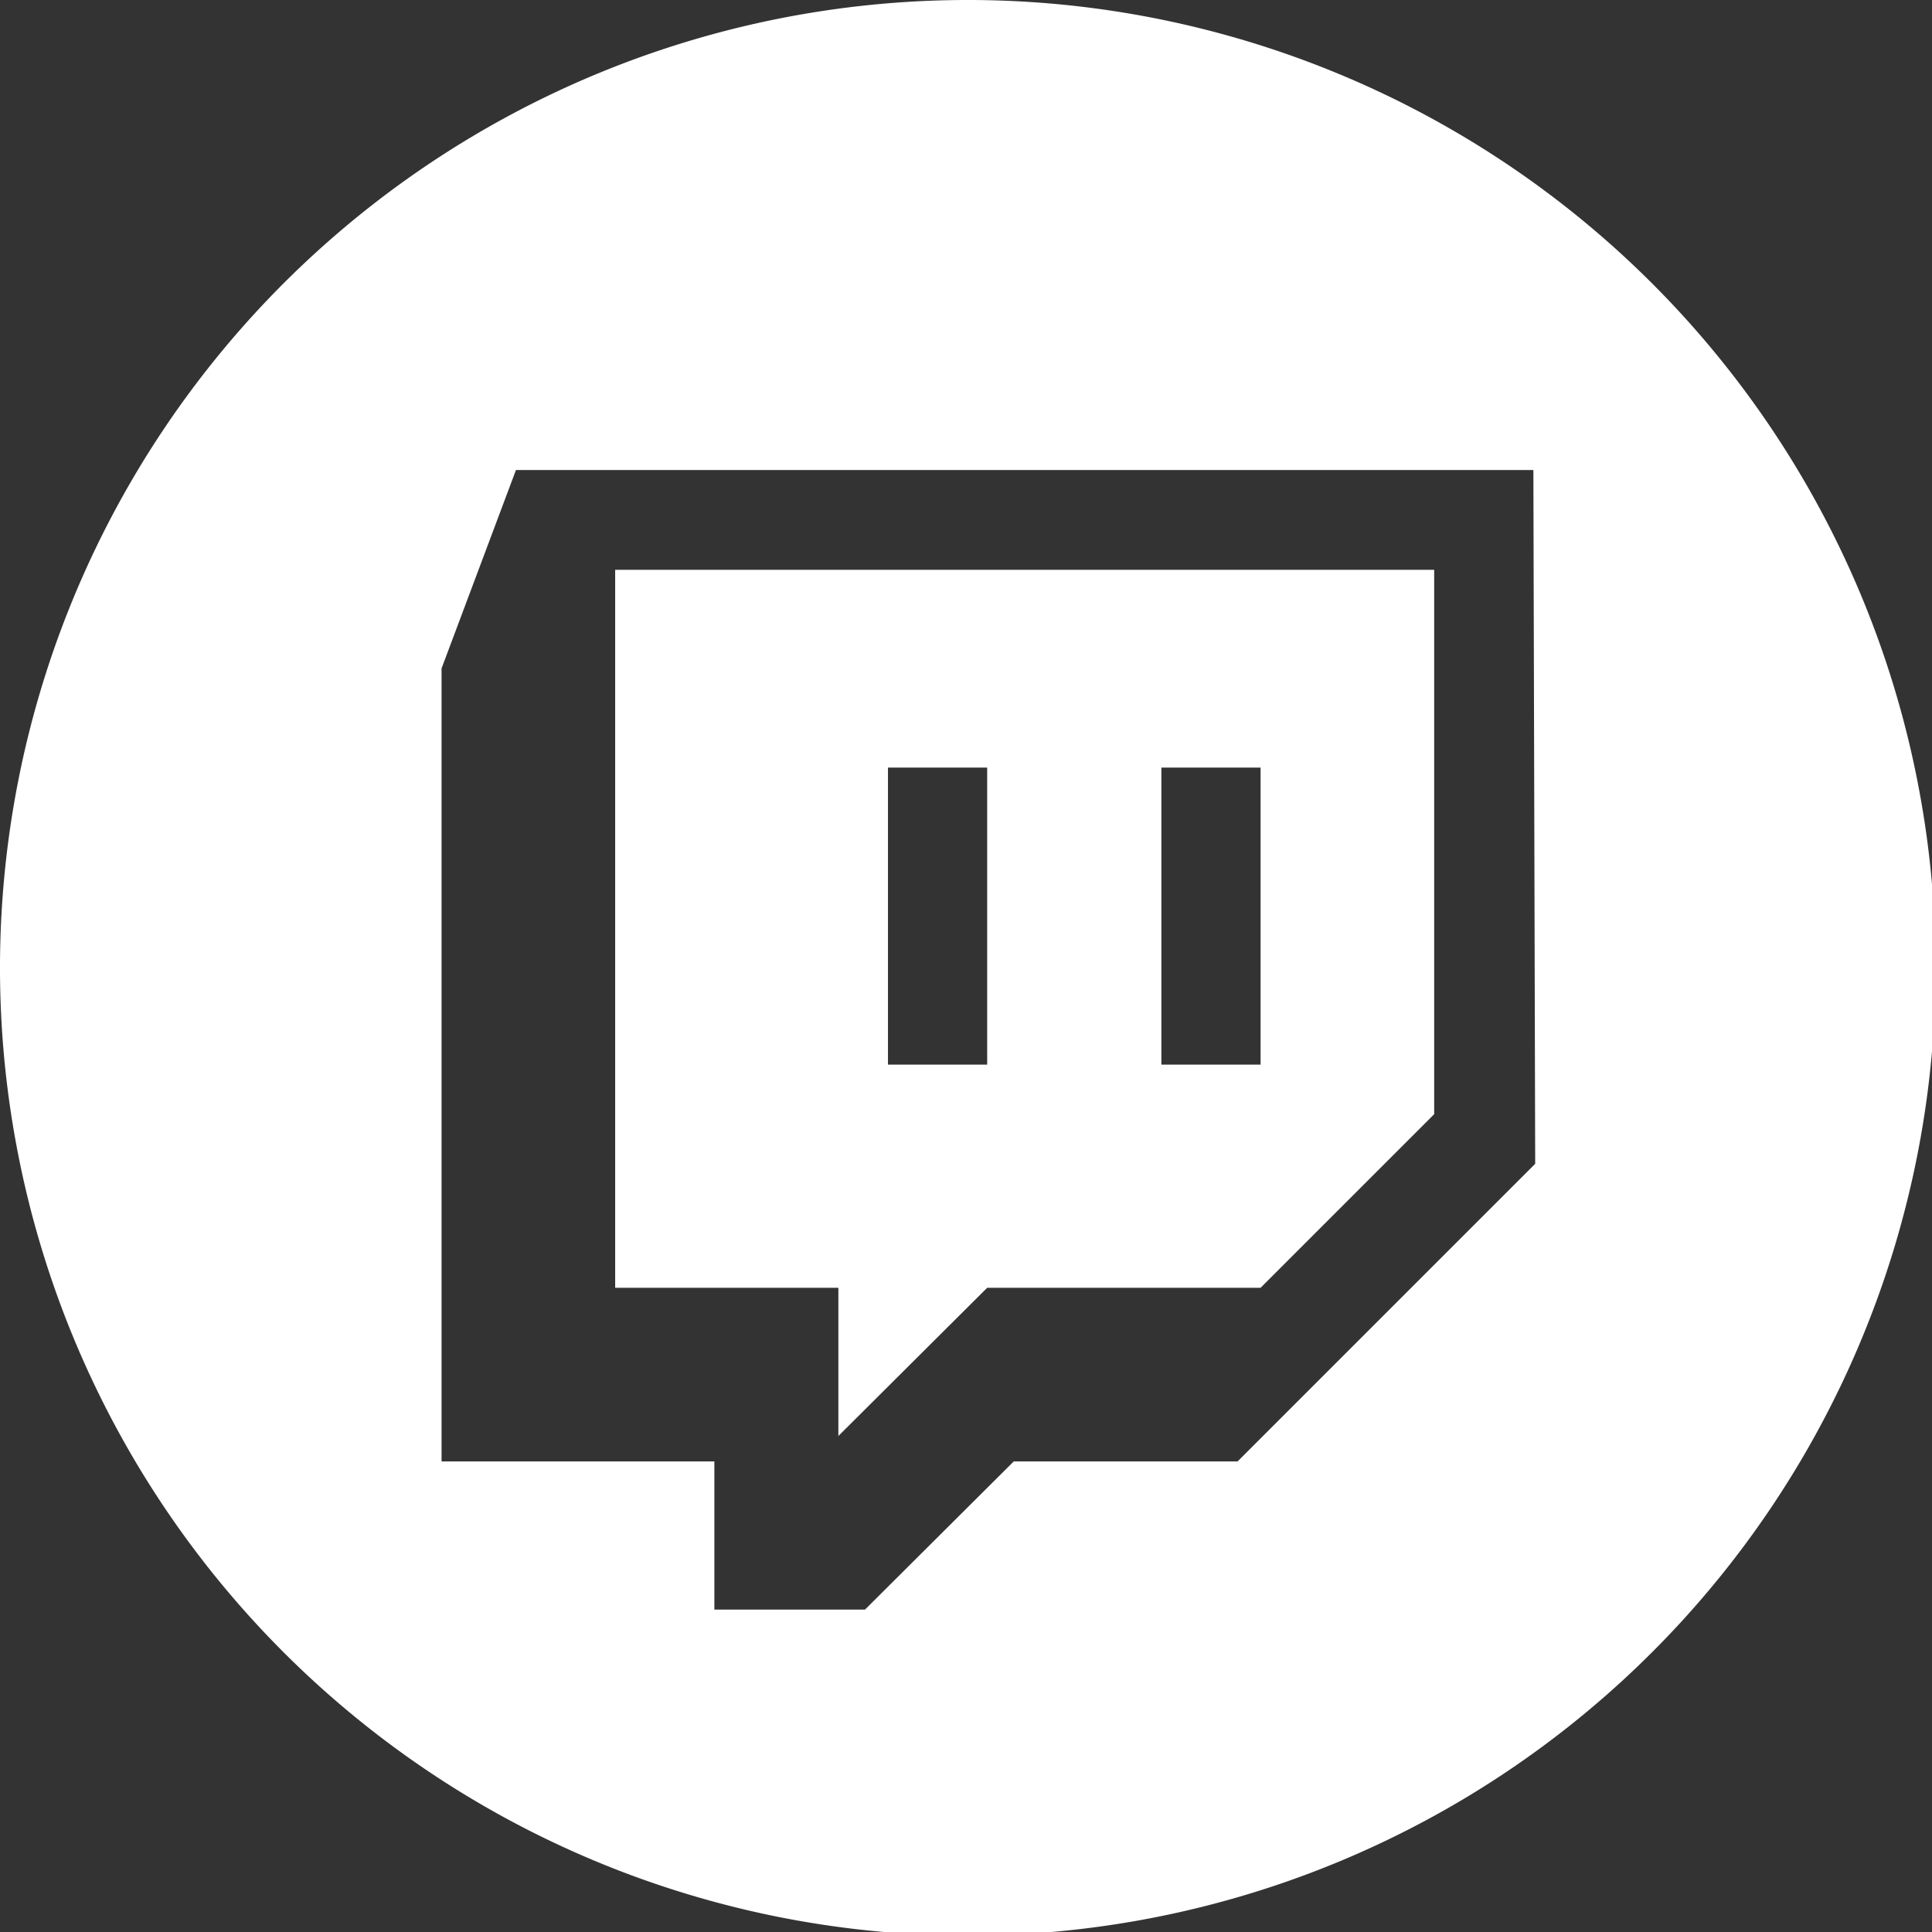
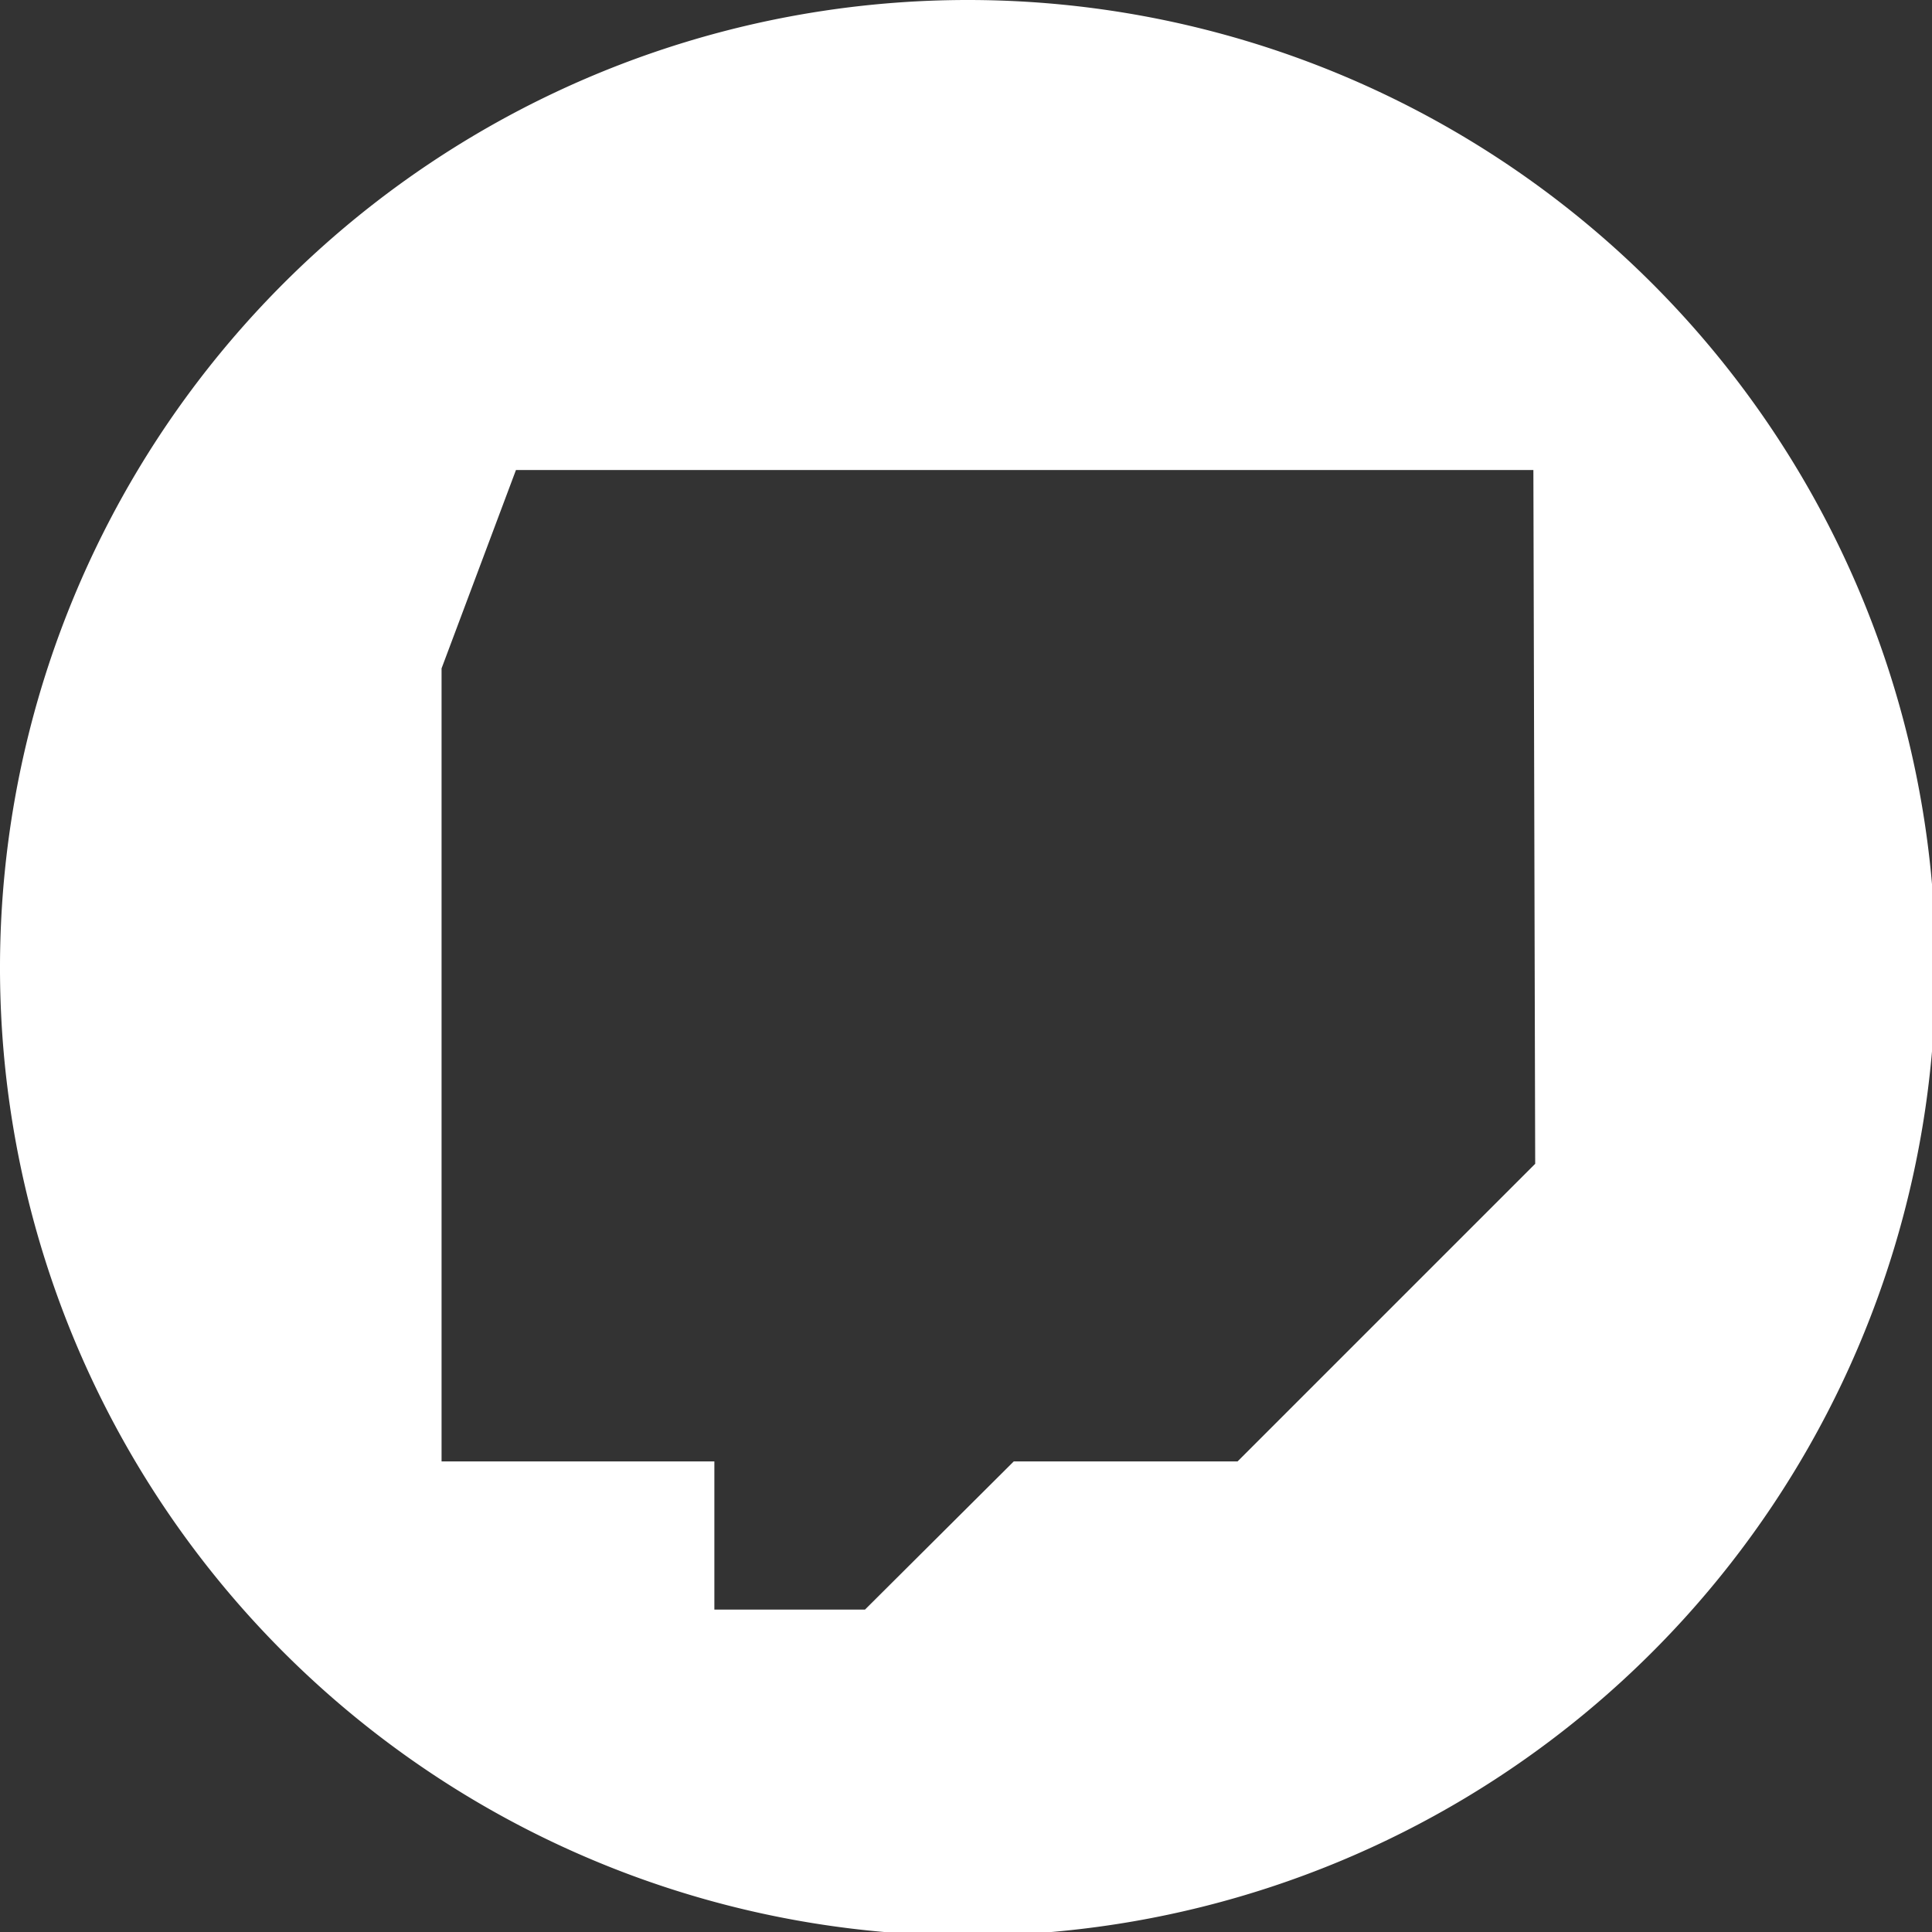
<svg xmlns="http://www.w3.org/2000/svg" data-name="Livello 1" width="32" height="32" viewBox="0 0 31.94 31.94">
  <rect x="0" y="0" width="31.94" height="31.94" fill="#333333" stroke="none" />
-   <path d="M13.86 21.29v2.45l2.46-2.45h4.52l2.87-2.87v-9H10.17v11.87zm5.34-8.6h1.64v4.91H19.2zm-4.52 0h1.64v4.91h-1.64z" fill="#fff" />
  <path d="M16 0a16 16 0 1016 16A16 16 0 0016 0zm9.38 19.24l-4.92 4.92h-3.7l-2.46 2.45h-2.49v-2.45H7.3V11.05l1.23-3.28h16.82z" fill="#fff" />
</svg>